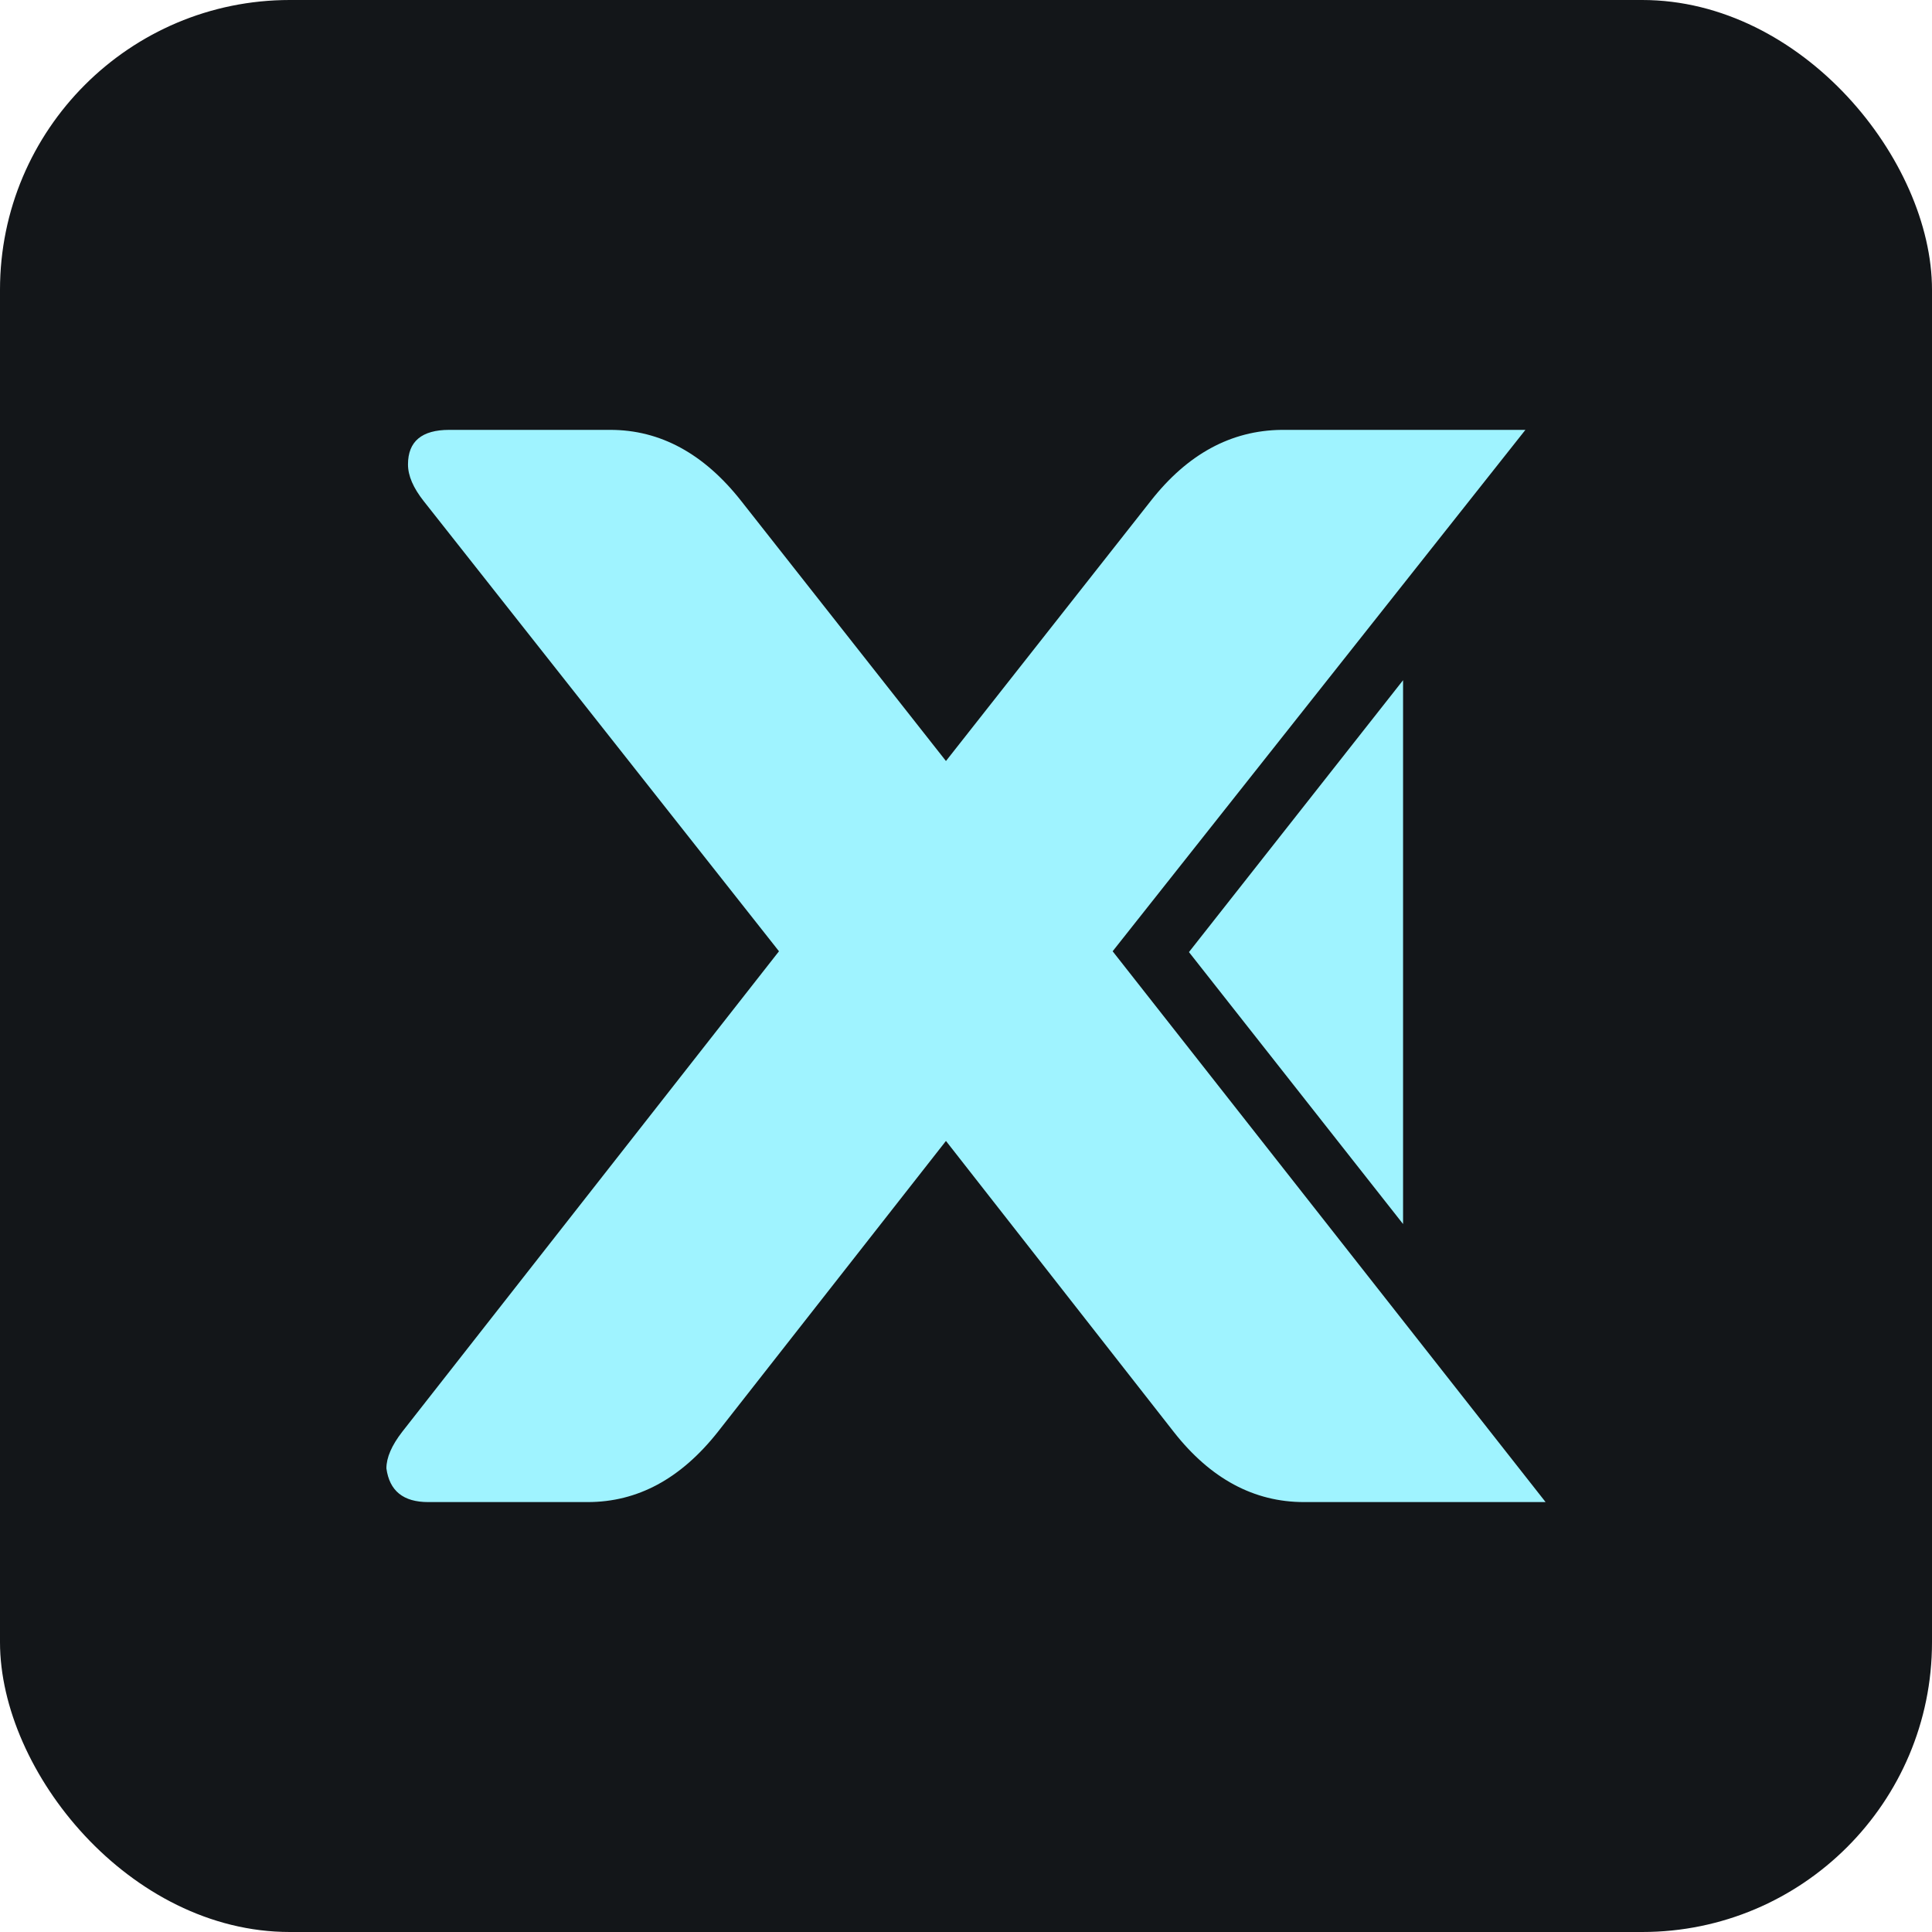
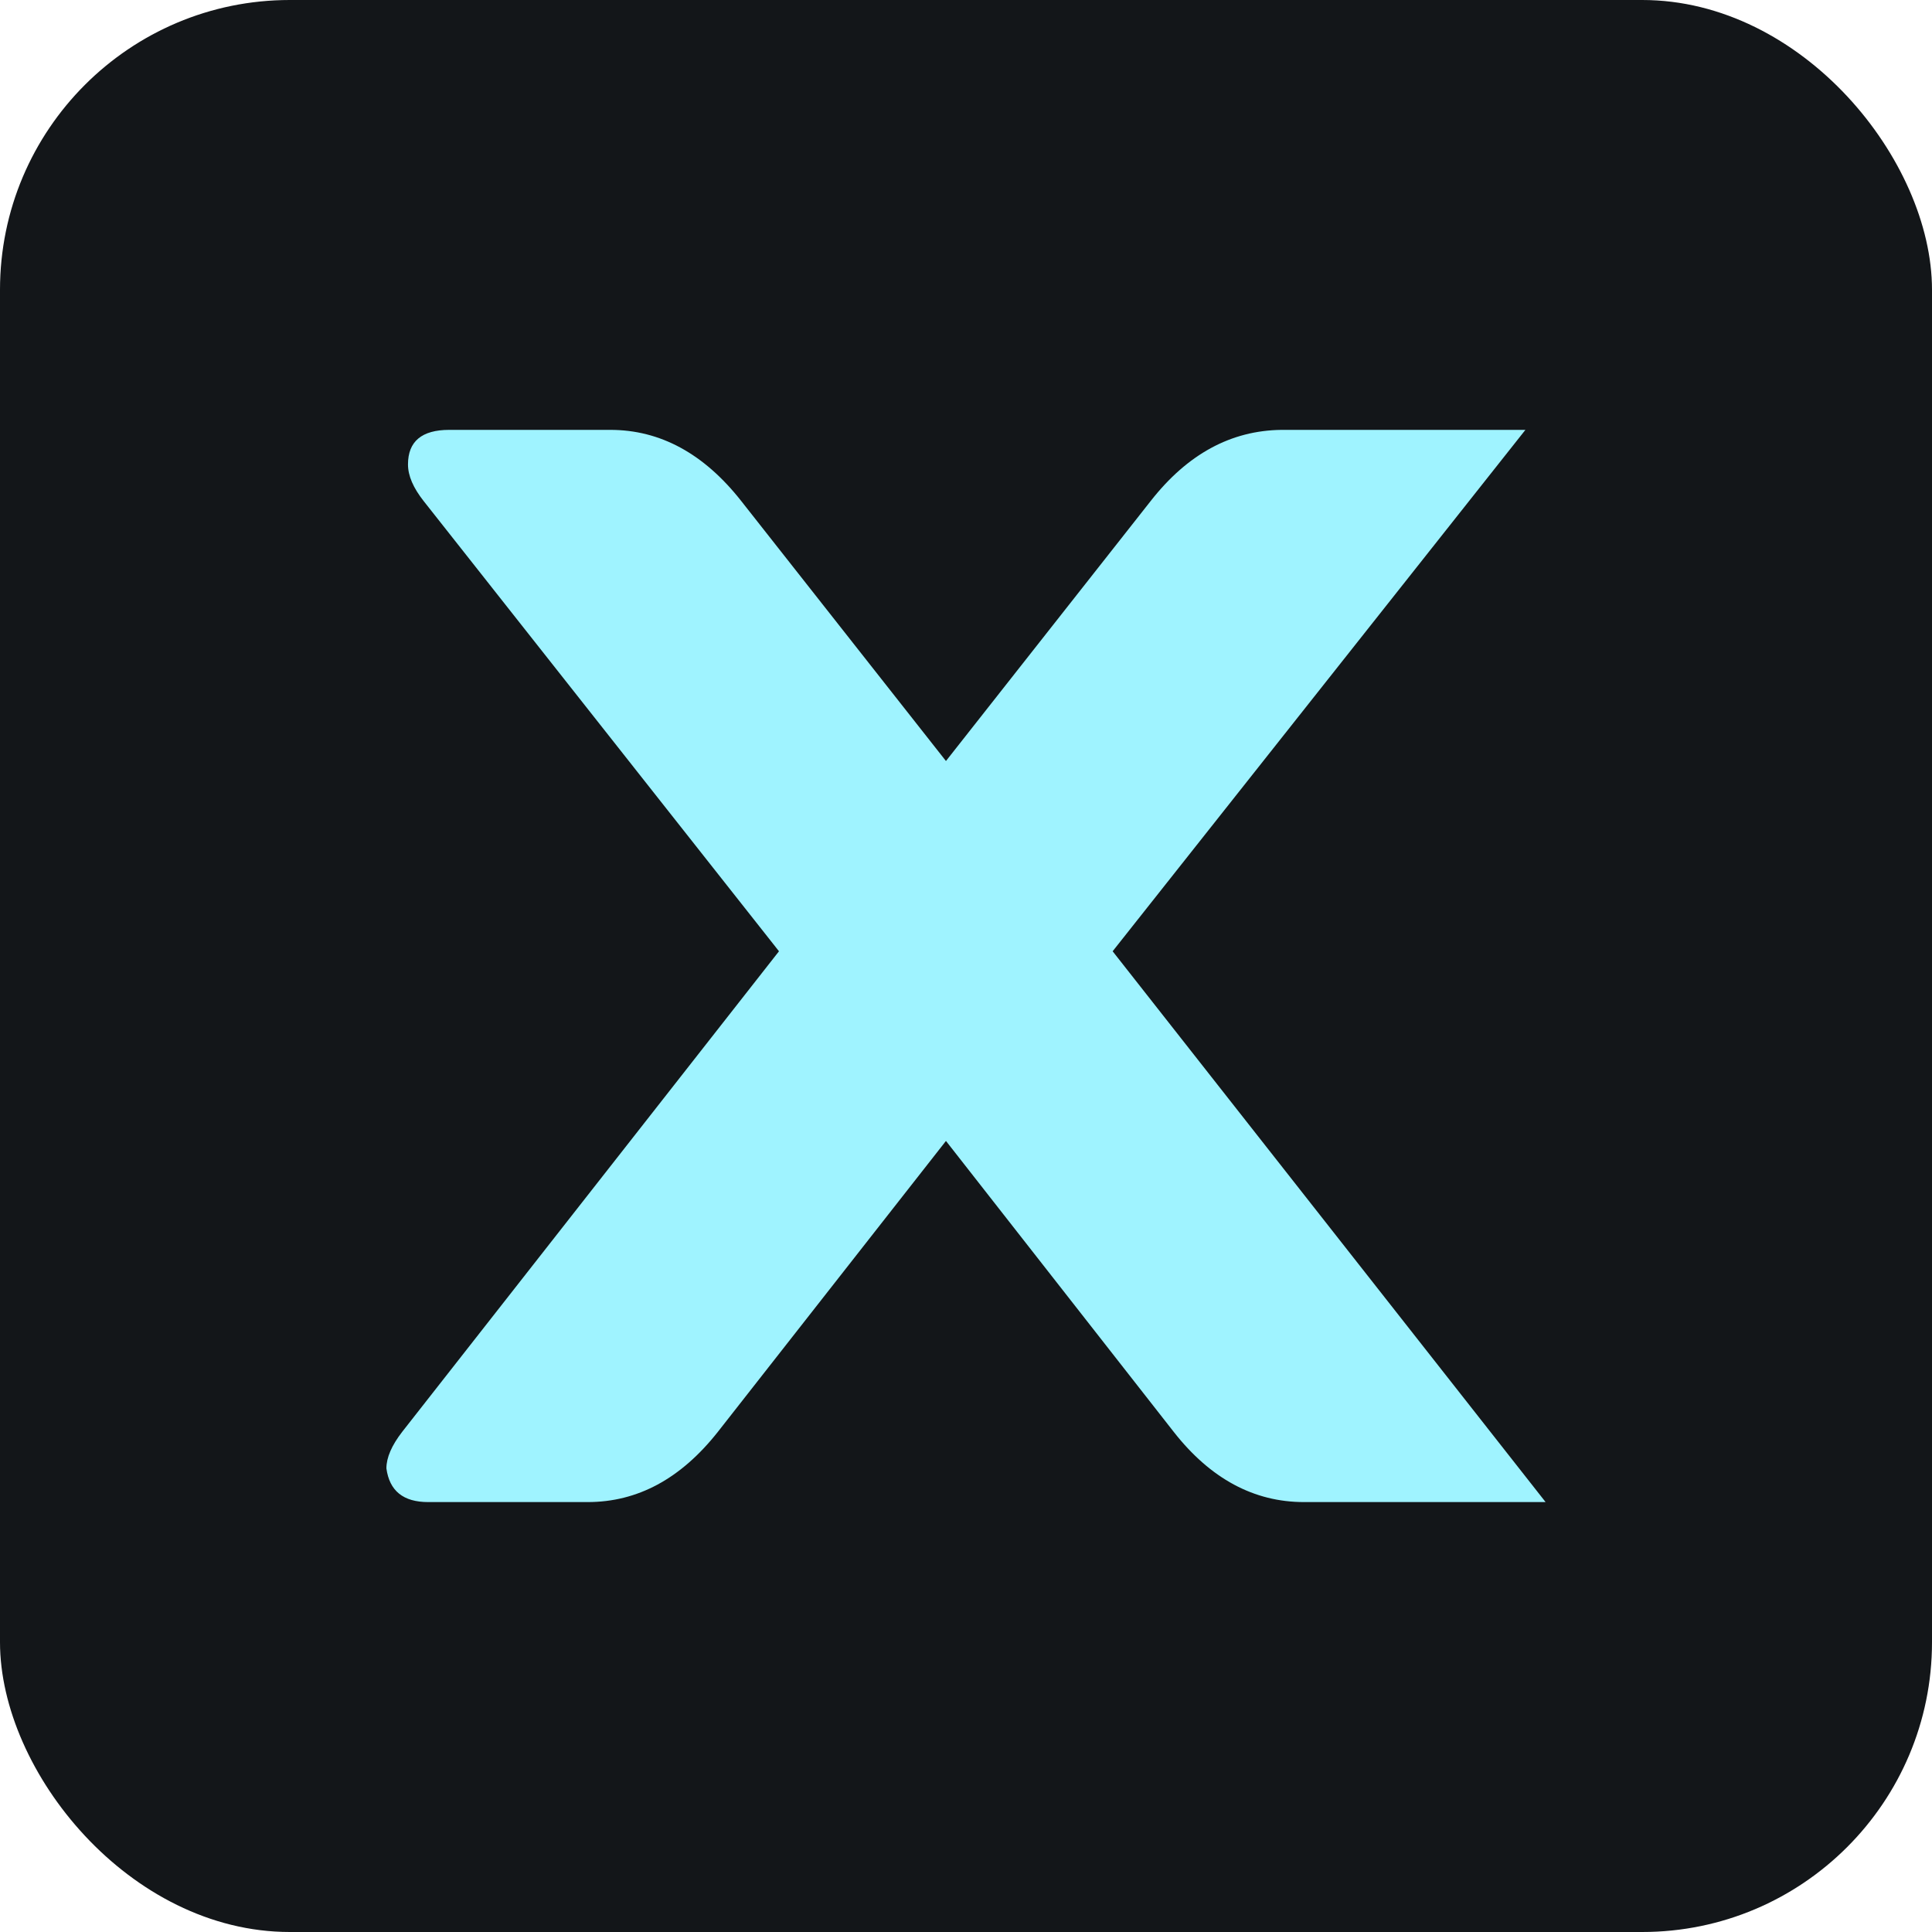
<svg xmlns="http://www.w3.org/2000/svg" width="40" height="40" viewBox="0 0 40 40" fill="none">
  <rect width="40" height="40" rx="6" fill="#131619" />
  <path d="M23.036 19.695L31.582 8.9H26.533C25.487 8.912 24.587 9.4 23.826 10.37L19.585 15.756L15.344 10.37C14.571 9.388 13.665 8.9 12.636 8.9H9.301C8.732 8.9 8.447 9.139 8.447 9.615C8.447 9.853 8.558 10.103 8.773 10.376L16.128 19.695L8.325 29.647C8.11 29.926 8 30.176 8 30.402C8.064 30.867 8.349 31.099 8.866 31.099H12.166C13.2 31.099 14.094 30.617 14.861 29.647L19.585 23.622L24.302 29.647C25.063 30.617 25.964 31.099 26.998 31.099H32L23.036 19.695Z" fill="#9FF3FF" />
-   <path d="M24.616 19.712L29.049 25.342V14.083L24.616 19.712Z" fill="#9FF3FF" />
</svg>